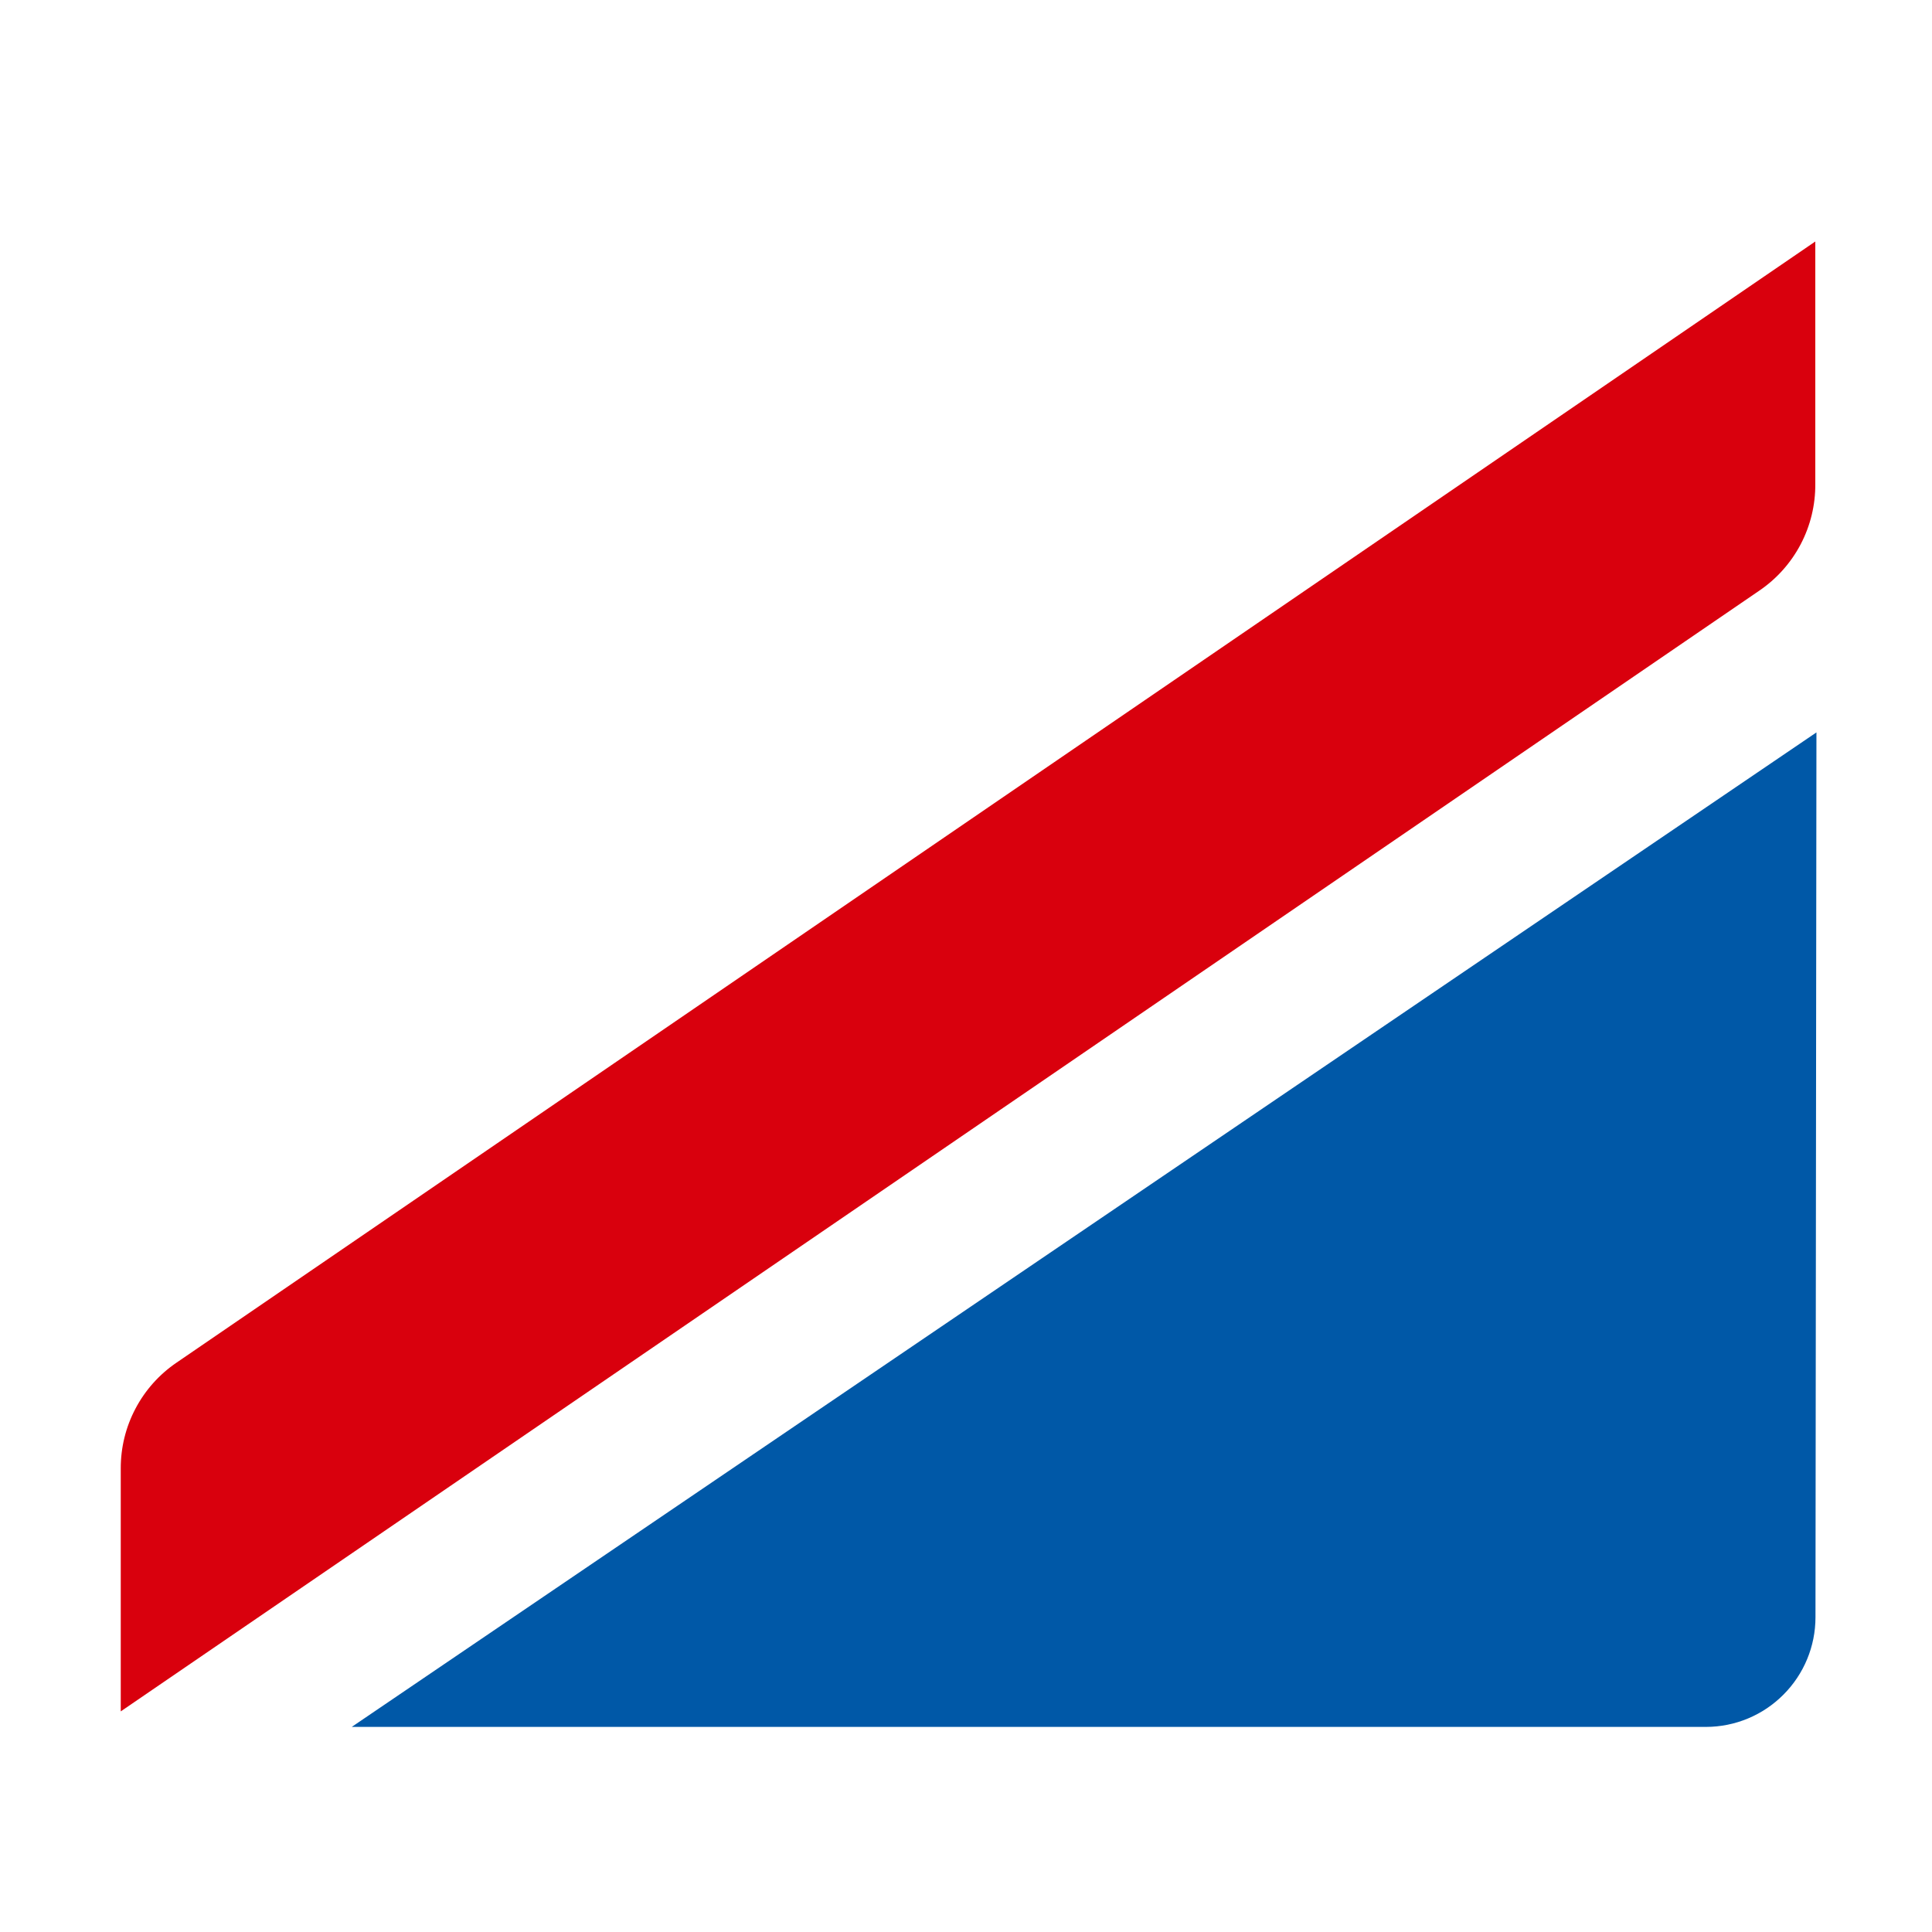
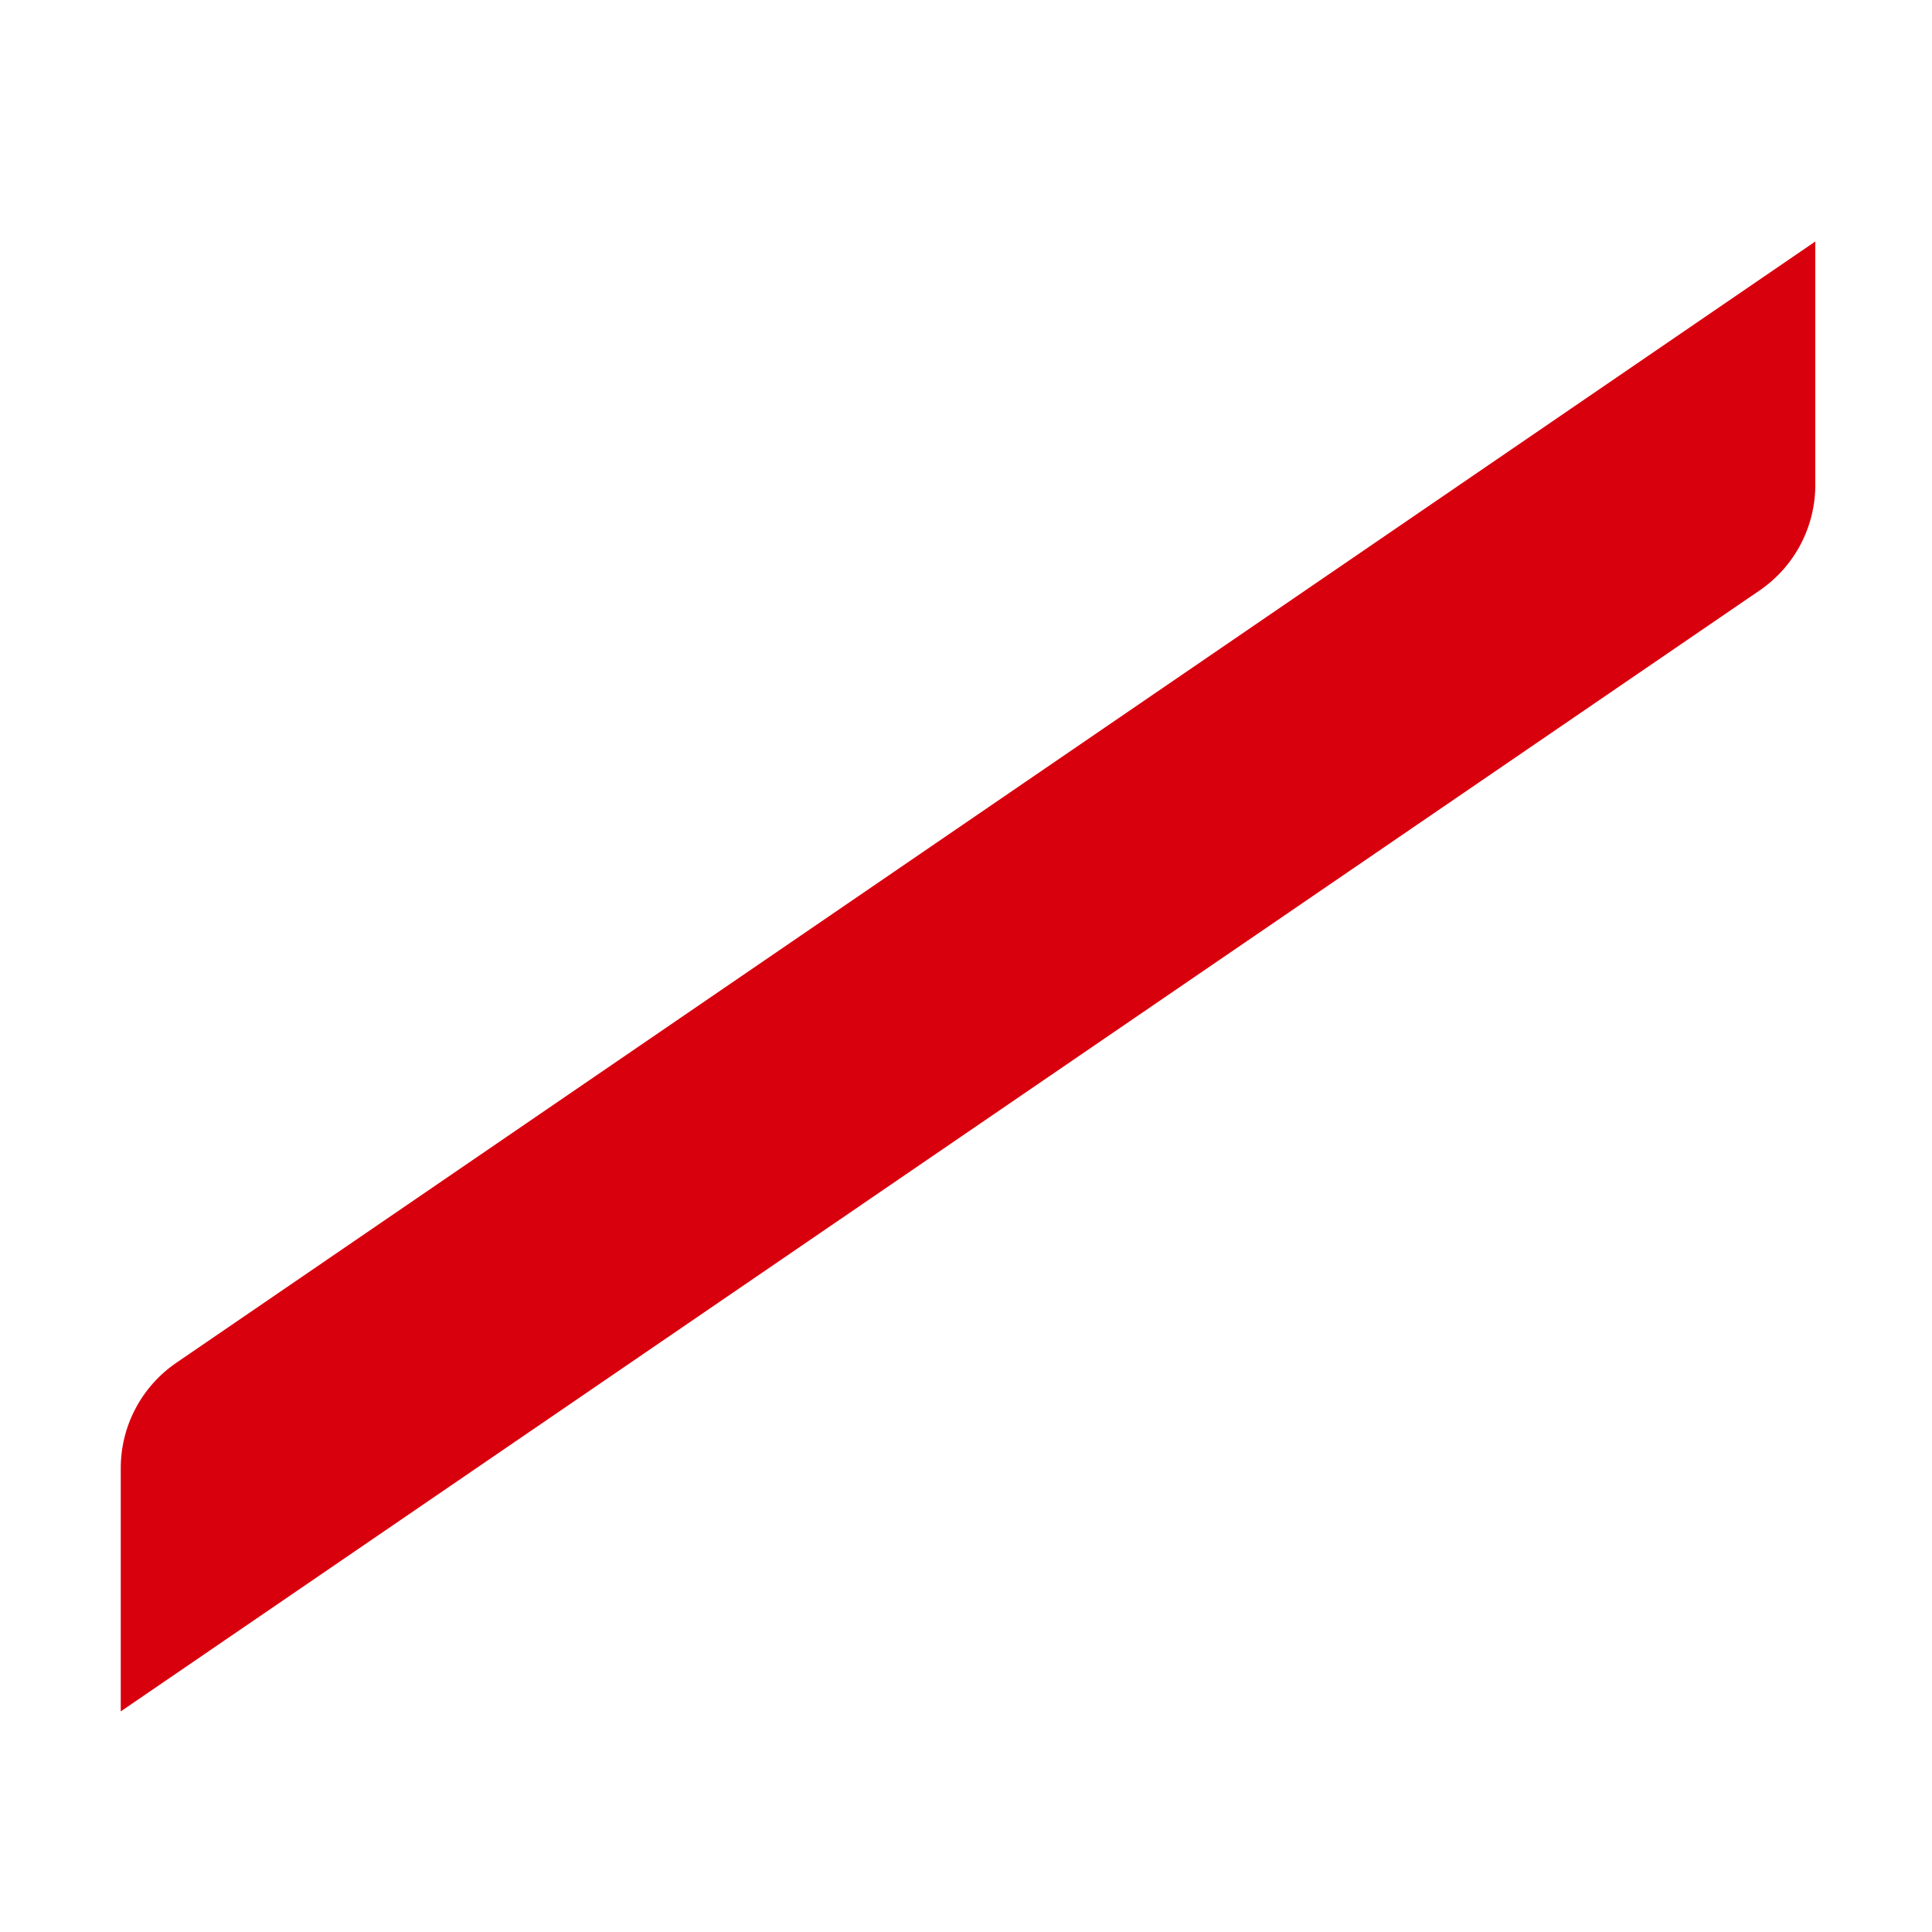
<svg xmlns="http://www.w3.org/2000/svg" width="32" height="32" viewBox="0 0 32 32" fill="none">
  <path d="M2.925 22.569C2.639 22.763 2.405 23.025 2.244 23.331C2.082 23.637 1.999 23.978 2 24.324V28.346L29.144 9.78C29.431 9.584 29.665 9.32 29.826 9.013C29.987 8.705 30.07 8.362 30.067 8.015V4L2.925 22.569Z" fill="#D9000D" />
-   <path d="M30.07 26.787C30.07 27.268 29.879 27.729 29.539 28.069C29.2 28.41 28.739 28.602 28.258 28.603H5.826L30.086 12.131C30.086 12.131 30.07 26.289 30.07 26.787Z" fill="#0058A7" />
</svg>